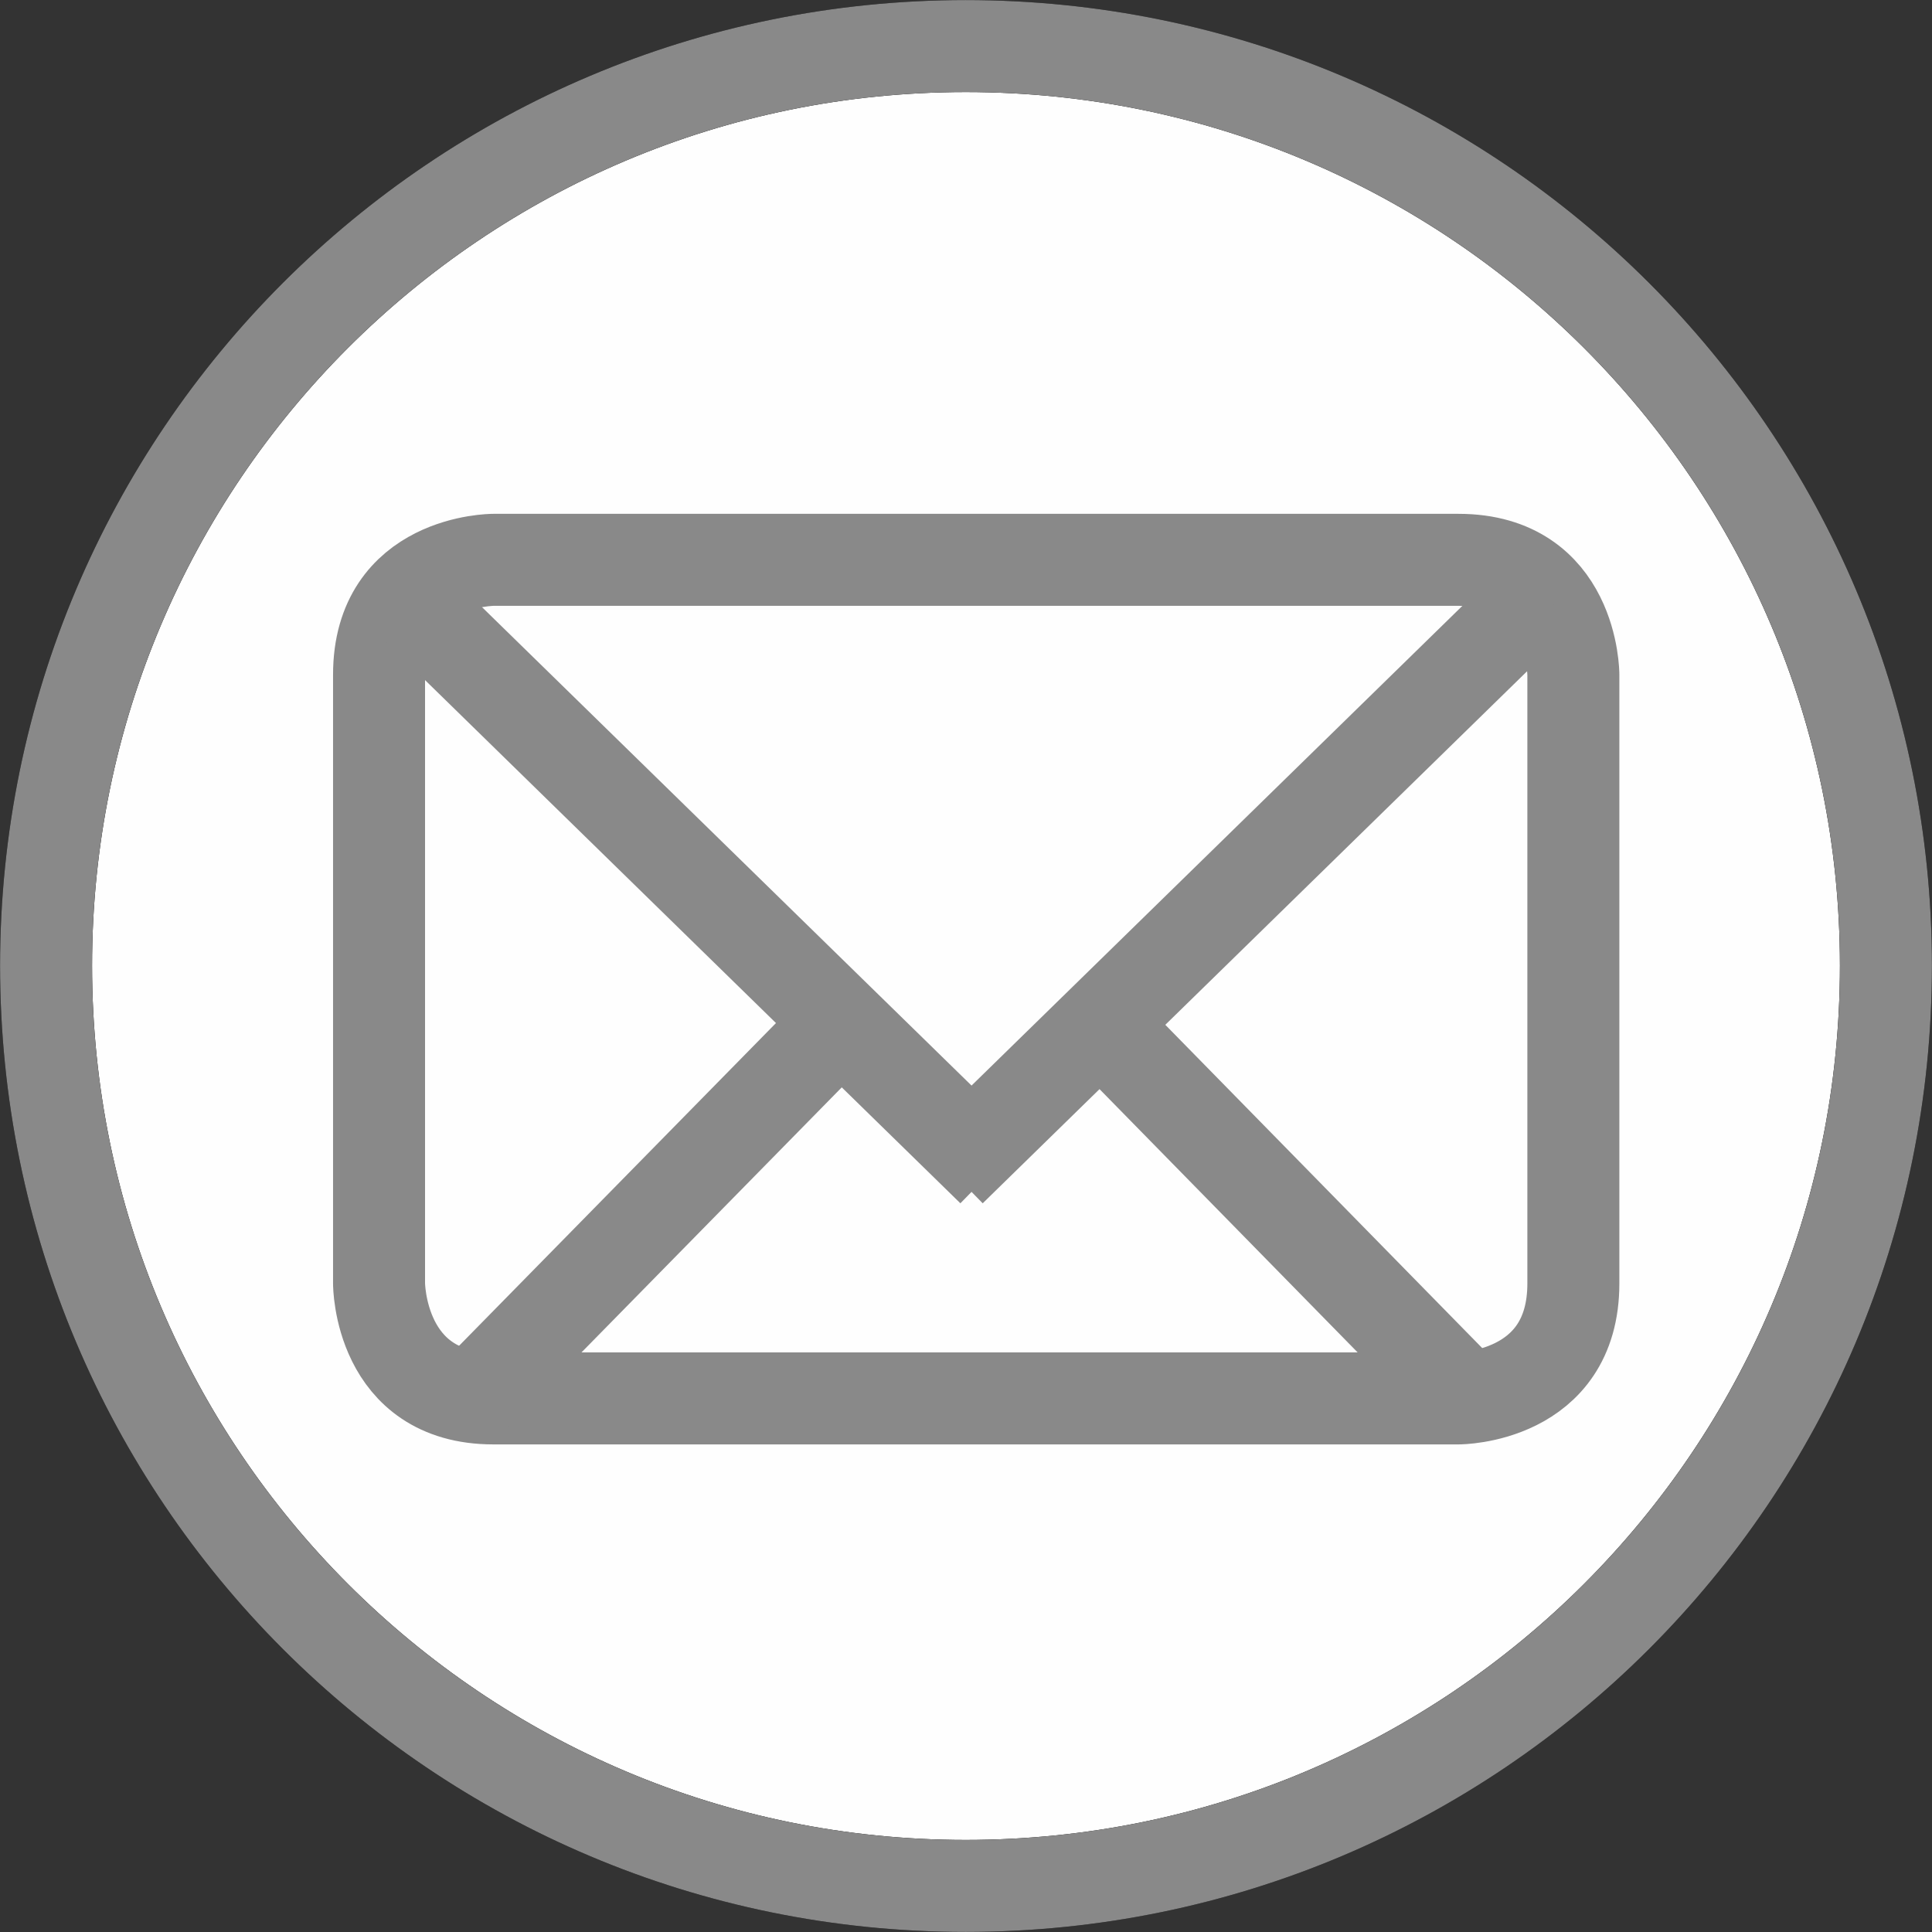
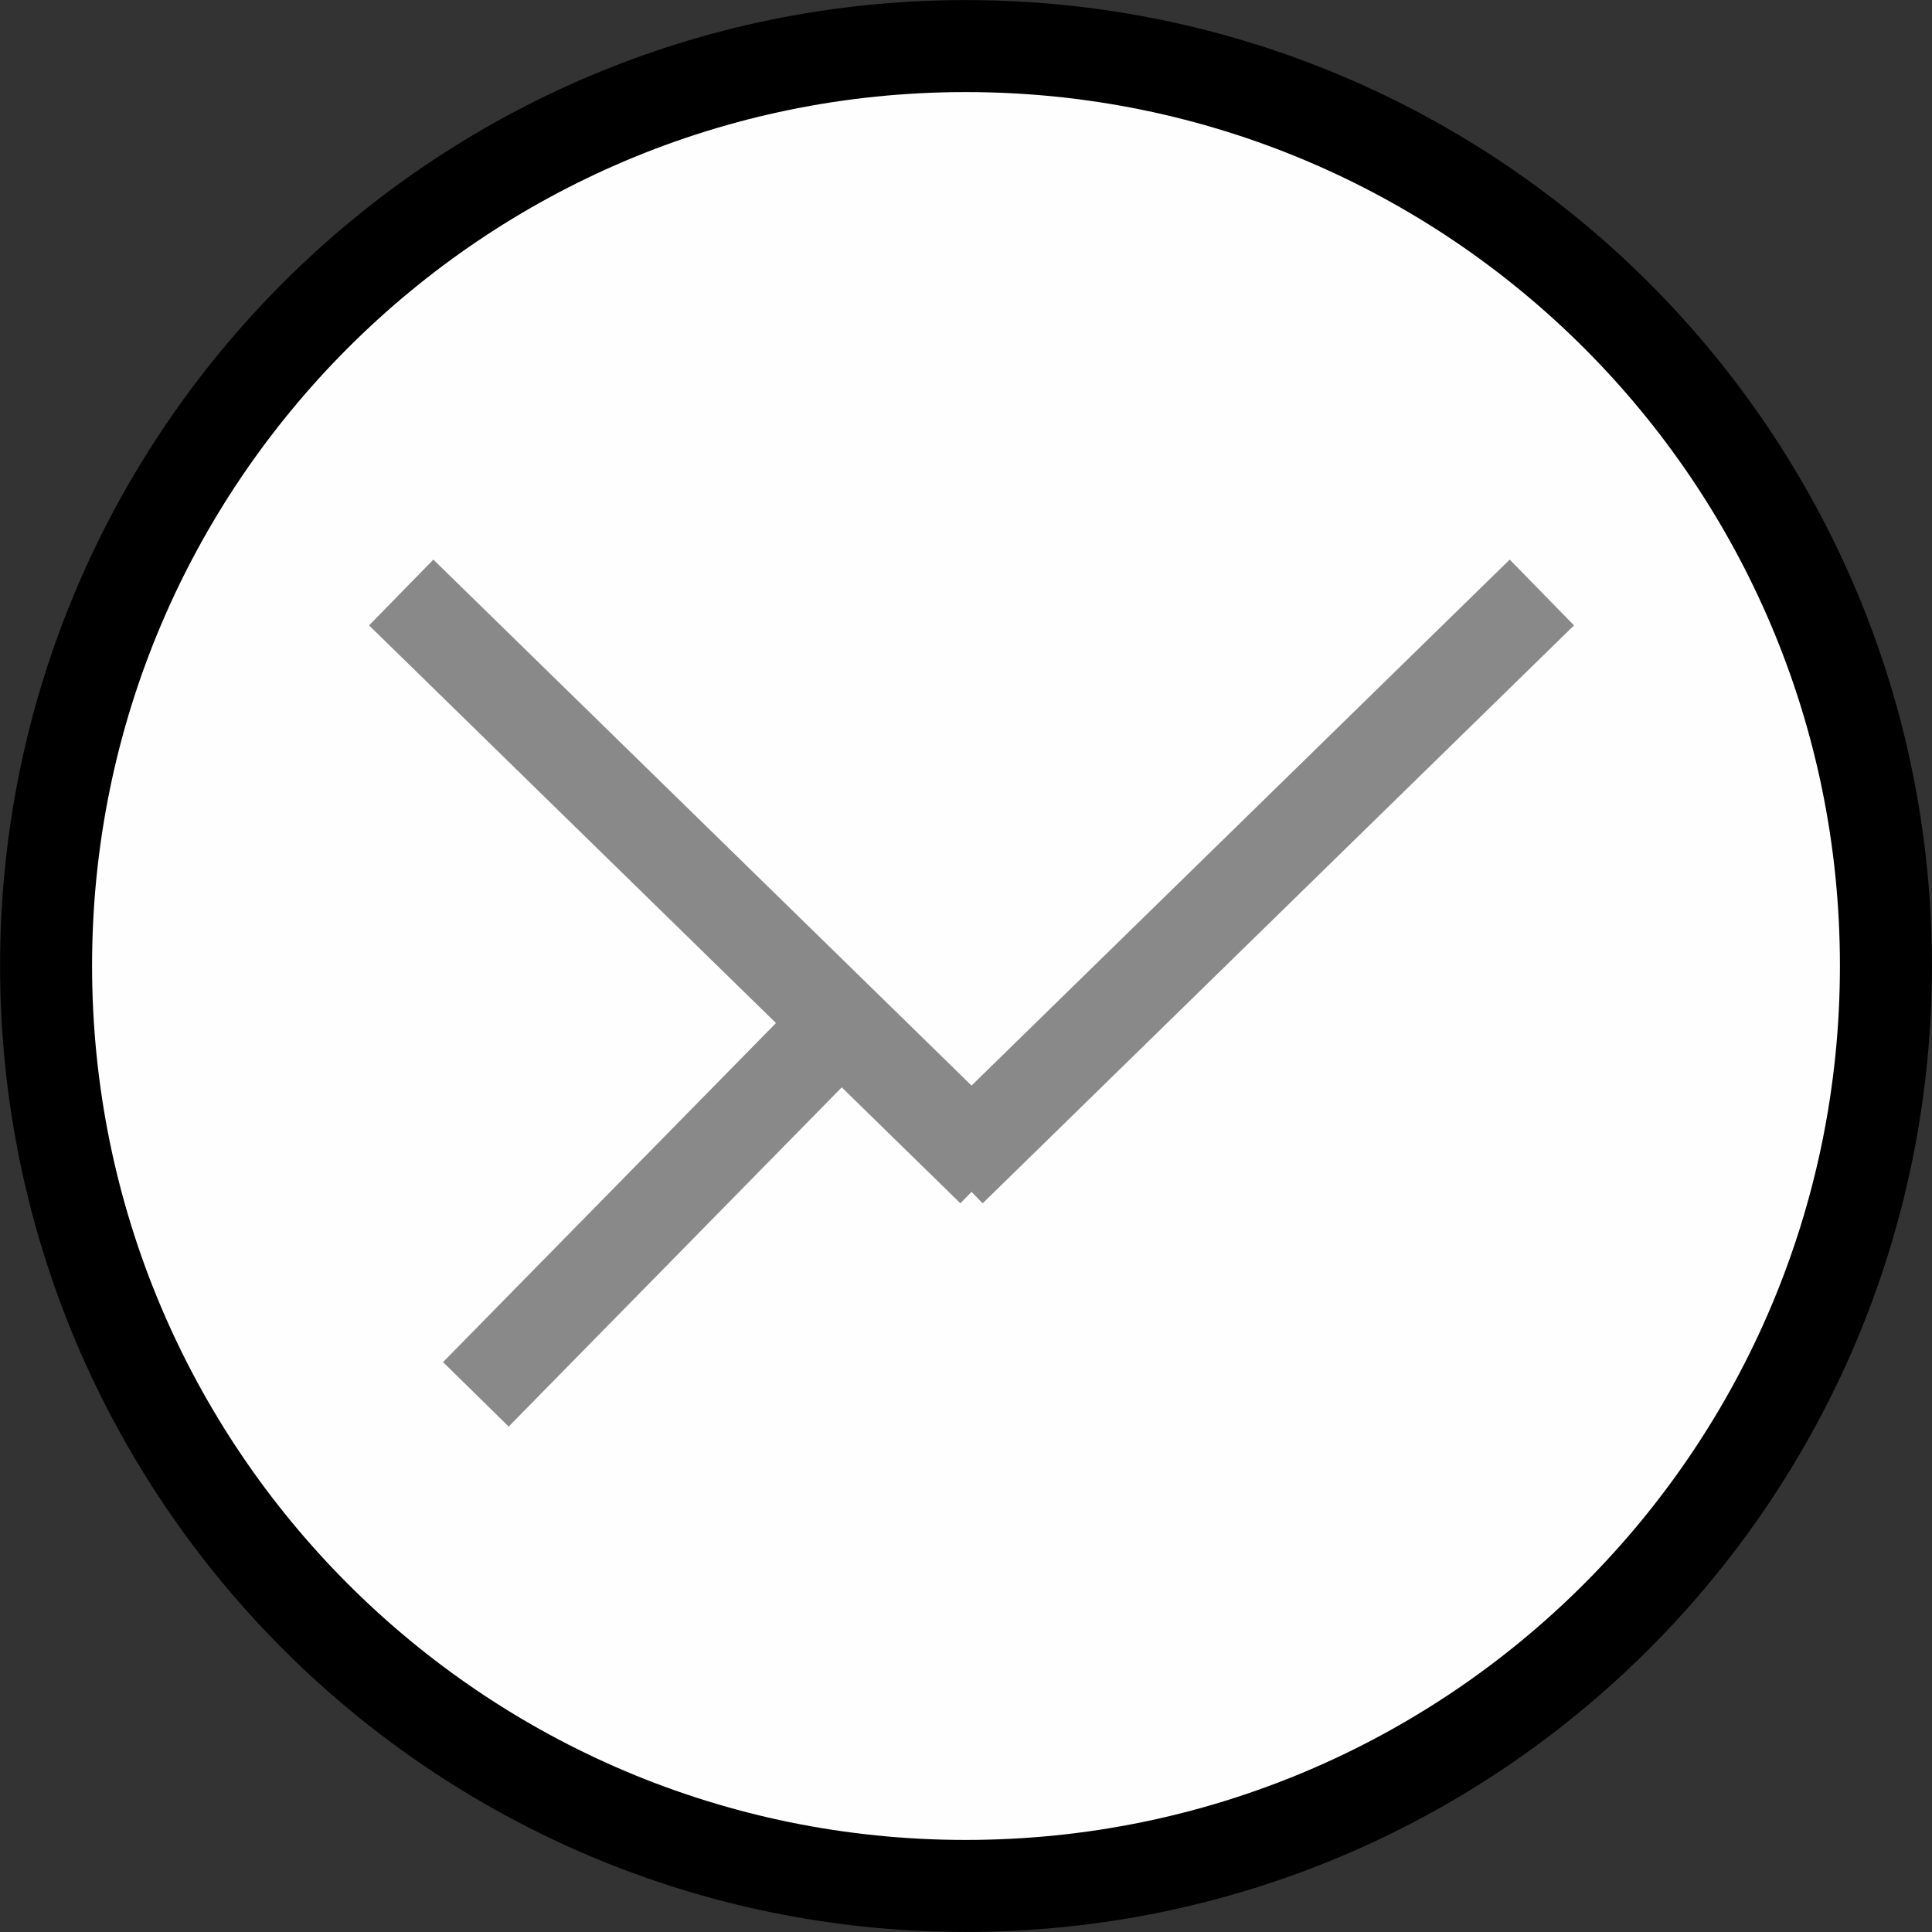
<svg xmlns="http://www.w3.org/2000/svg" xml:space="preserve" width="3.15cm" height="3.15cm" version="1.1" style="shape-rendering:geometricPrecision; text-rendering:geometricPrecision; image-rendering:optimizeQuality; fill-rule:evenodd; clip-rule:evenodd" viewBox="0 0 3313 3313">
  <rect x="0" y="0" width="3313" height="3313" fill="#333333" stroke="none" />
  <defs>
    <style type="text/css">
   
    .str1 {stroke:#898989;stroke-width:157.755}
    .str0 {stroke:black;stroke-width:157.755}
    .fil1 {fill:none;fill-rule:nonzero}
    .fil0 {fill:#FEFEFE;fill-rule:nonzero}
   
  </style>
  </defs>
  <g id="Ebene_x0020_1">
    <path class="fil0 str0" d="M1656 3234c872,0 1578,-706 1578,-1578 0,-871 -706,-1577 -1578,-1577 -871,0 -1577,706 -1577,1577 0,872 706,1578 1577,1578z" />
-     <path class="fil1 str1" d="M1656 3234c872,0 1578,-706 1578,-1578 0,-871 -706,-1577 -1578,-1577 -871,0 -1577,706 -1577,1577 0,872 706,1578 1577,1578z" />
-     <path class="fil1 str1" d="M846 960c0,0 -196,0 -196,197l0 1044c0,0 0,197 196,197l1655 0c0,0 197,0 197,-197l0 -1044c0,0 0,-197 -197,-197l-1655 0z" />
    <line class="fil1 str1" x1="688" y1="1016" x2="1702" y2="2007" />
    <line class="fil1 str1" x1="2644" y1="1016" x2="1630" y2="2007" />
-     <line class="fil1 str1" x1="2509" y1="2391" x2="1911" y2="1781" />
    <line class="fil1 str1" x1="816" y1="2391" x2="1415" y2="1781" />
  </g>
</svg>